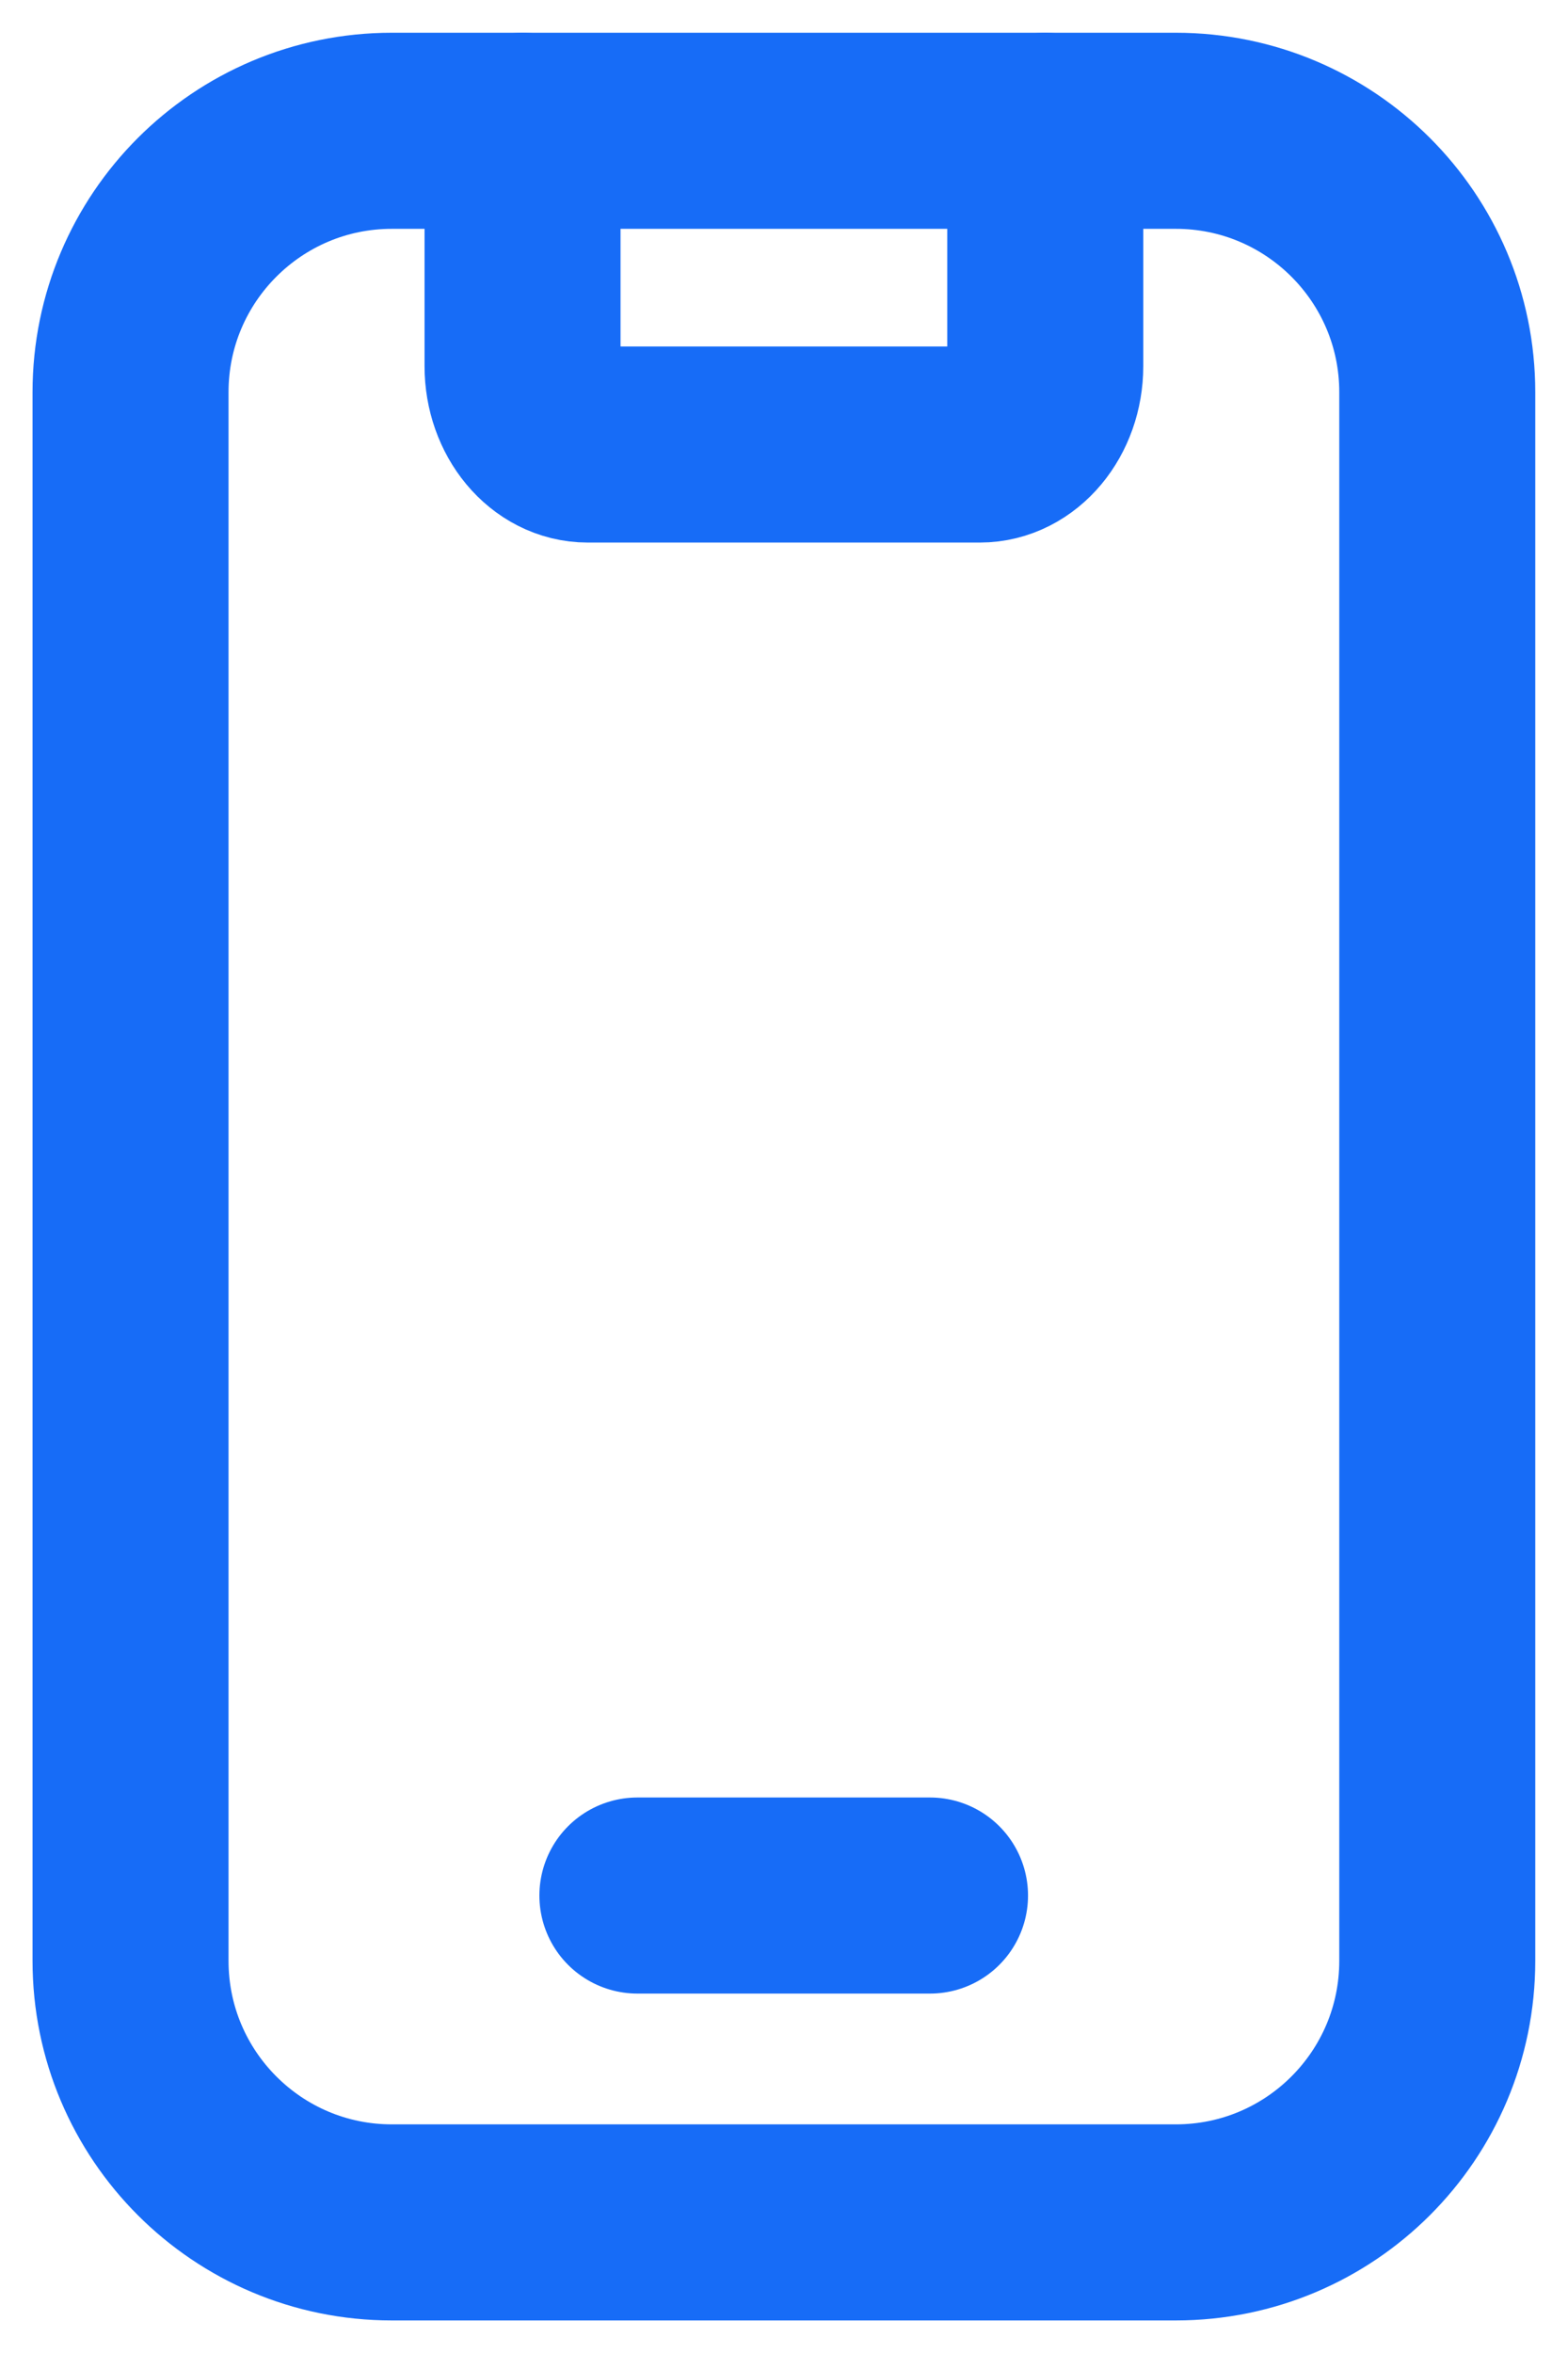
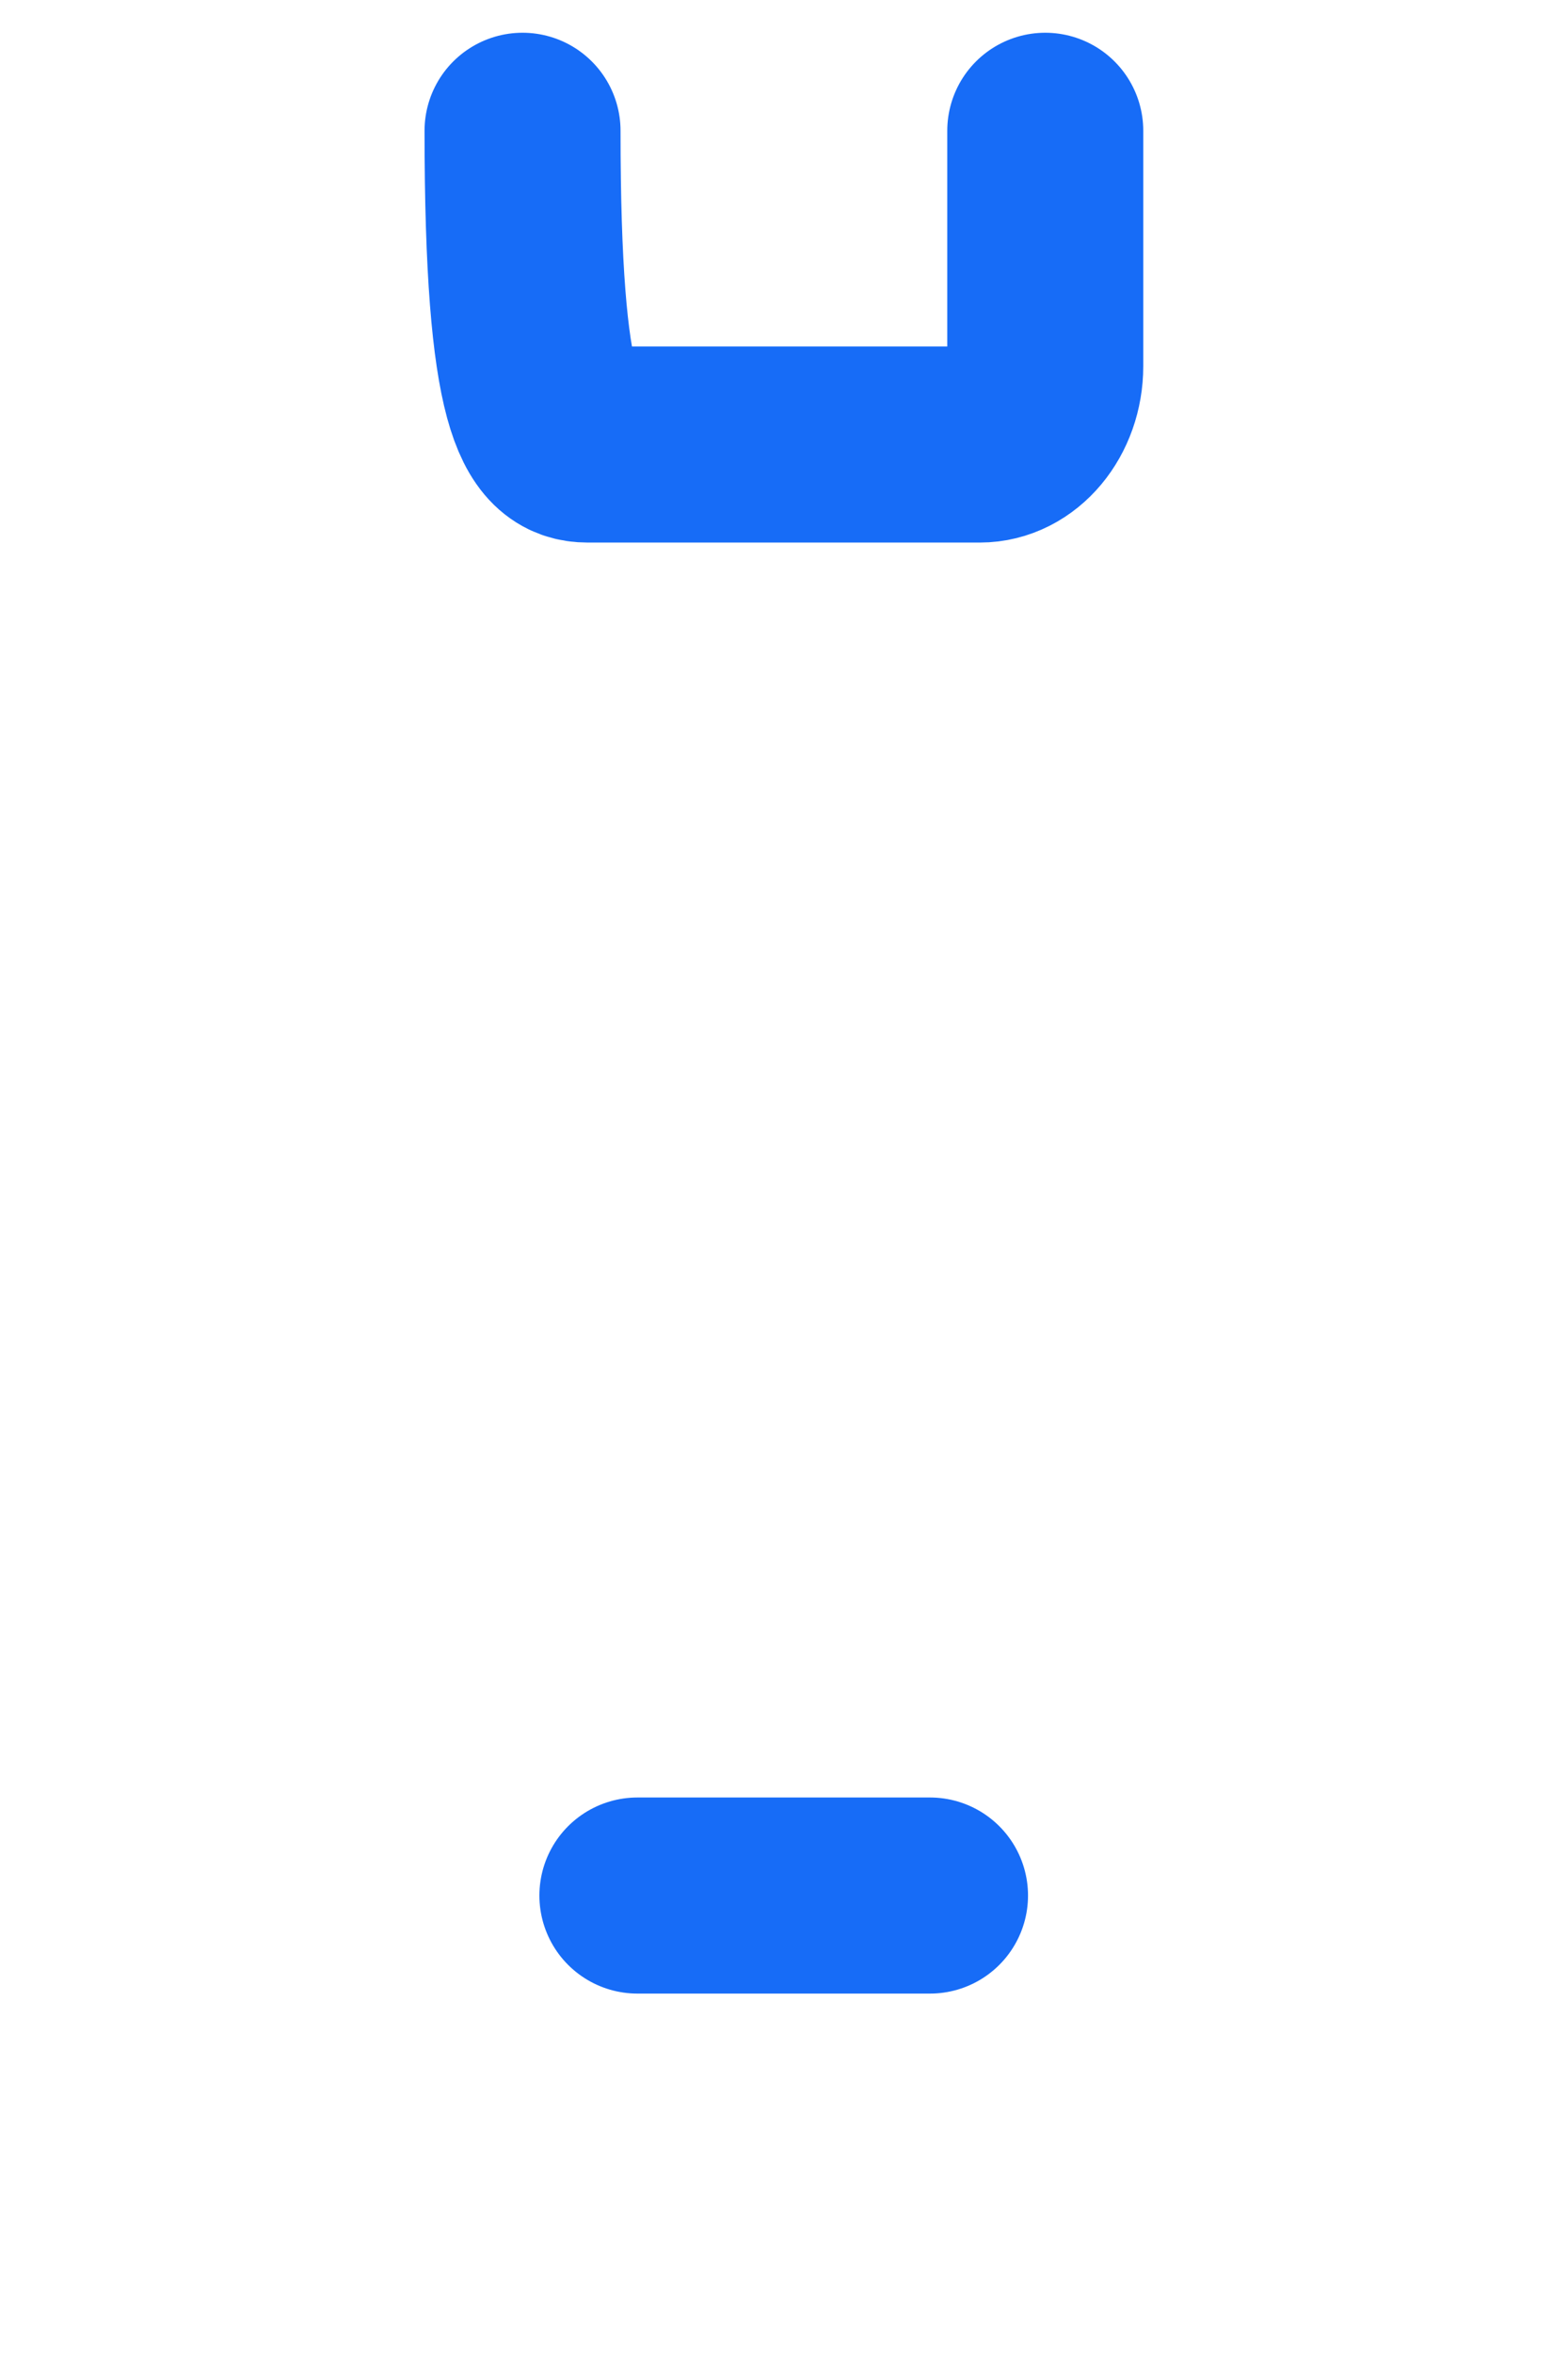
<svg xmlns="http://www.w3.org/2000/svg" width="8" height="12" viewBox="0 0 8 12" fill="none">
-   <path d="M2.666 0.667V1.867C2.666 2.088 2.815 2.267 2.999 2.267H4.999C5.183 2.267 5.333 2.088 5.333 1.867V0.667" stroke="#176CF7" stroke-linecap="round" stroke-linejoin="round" />
+   <path d="M2.666 0.667C2.666 2.088 2.815 2.267 2.999 2.267H4.999C5.183 2.267 5.333 2.088 5.333 1.867V0.667" stroke="#176CF7" stroke-linecap="round" stroke-linejoin="round" />
  <path d="M3.252 9.667H4.745" stroke="#176CF7" stroke-linecap="round" stroke-linejoin="round" />
-   <path fill-rule="evenodd" clip-rule="evenodd" d="M1.999 0.667H5.999C6.736 0.667 7.333 1.264 7.333 2V10C7.333 10.737 6.736 11.334 5.999 11.334H1.999C1.263 11.334 0.666 10.737 0.666 10V2C0.666 1.264 1.263 0.667 1.999 0.667Z" stroke="#176CF7" stroke-linecap="round" stroke-linejoin="round" />
</svg>